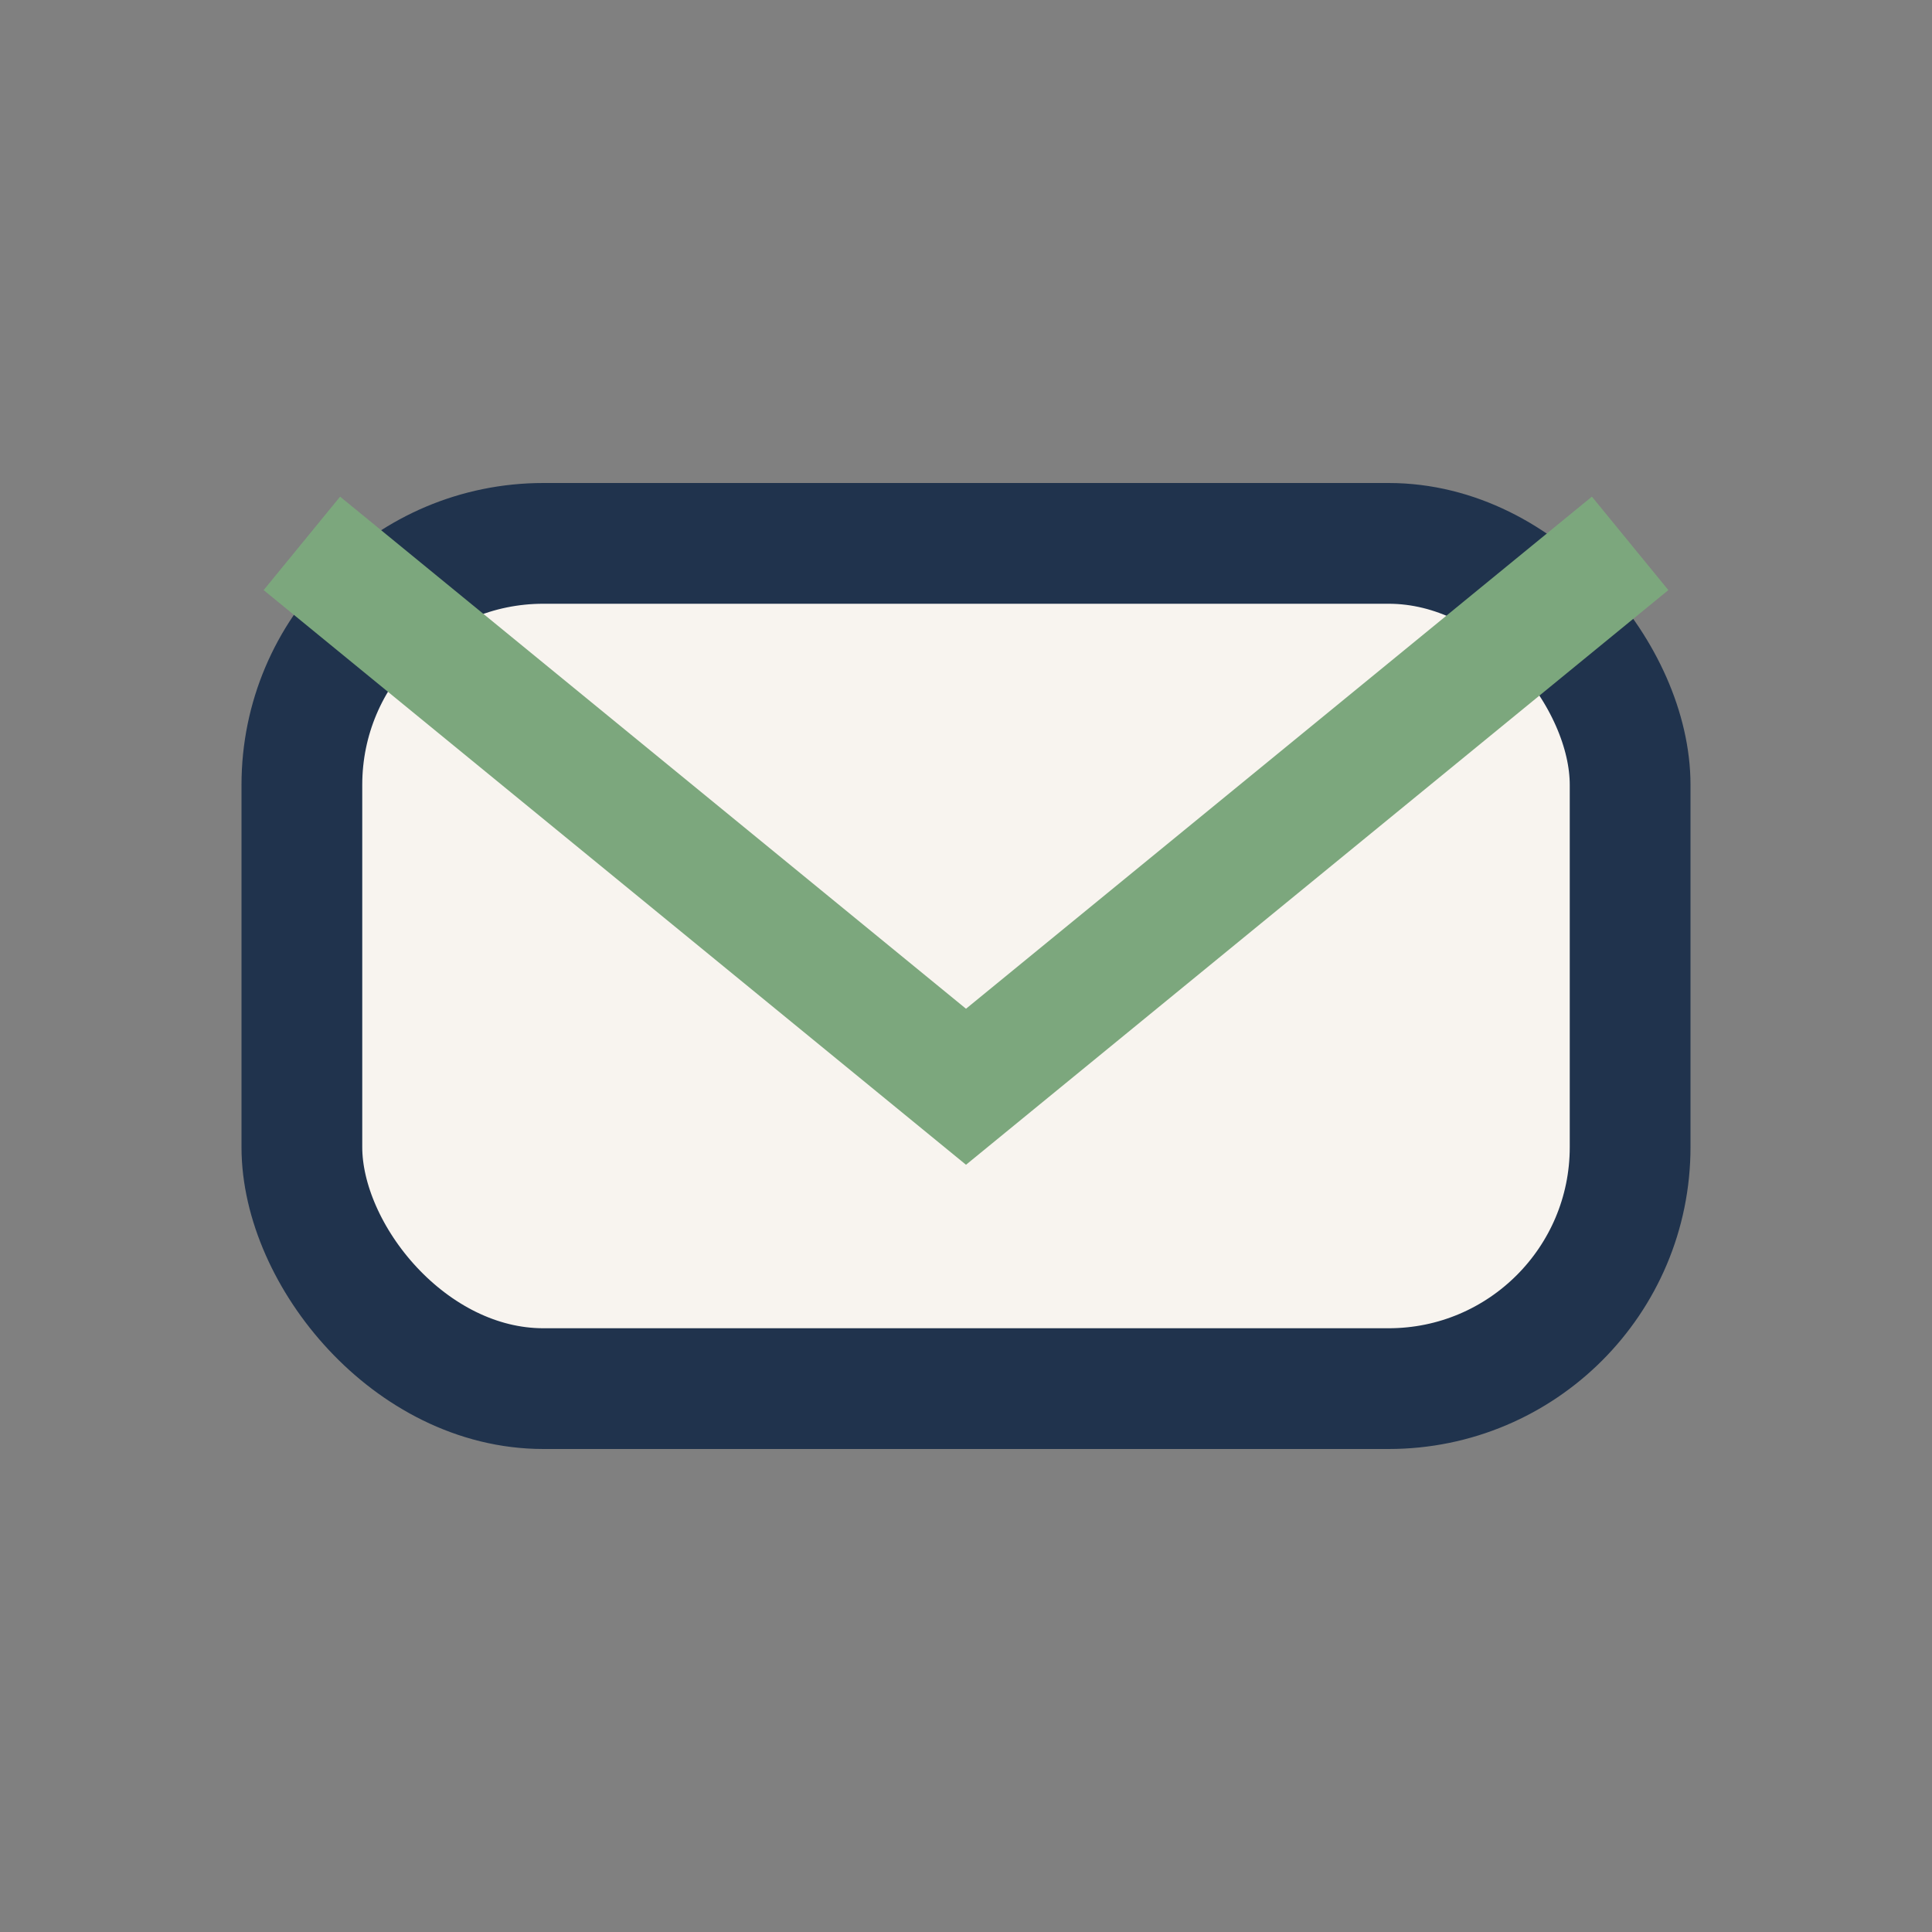
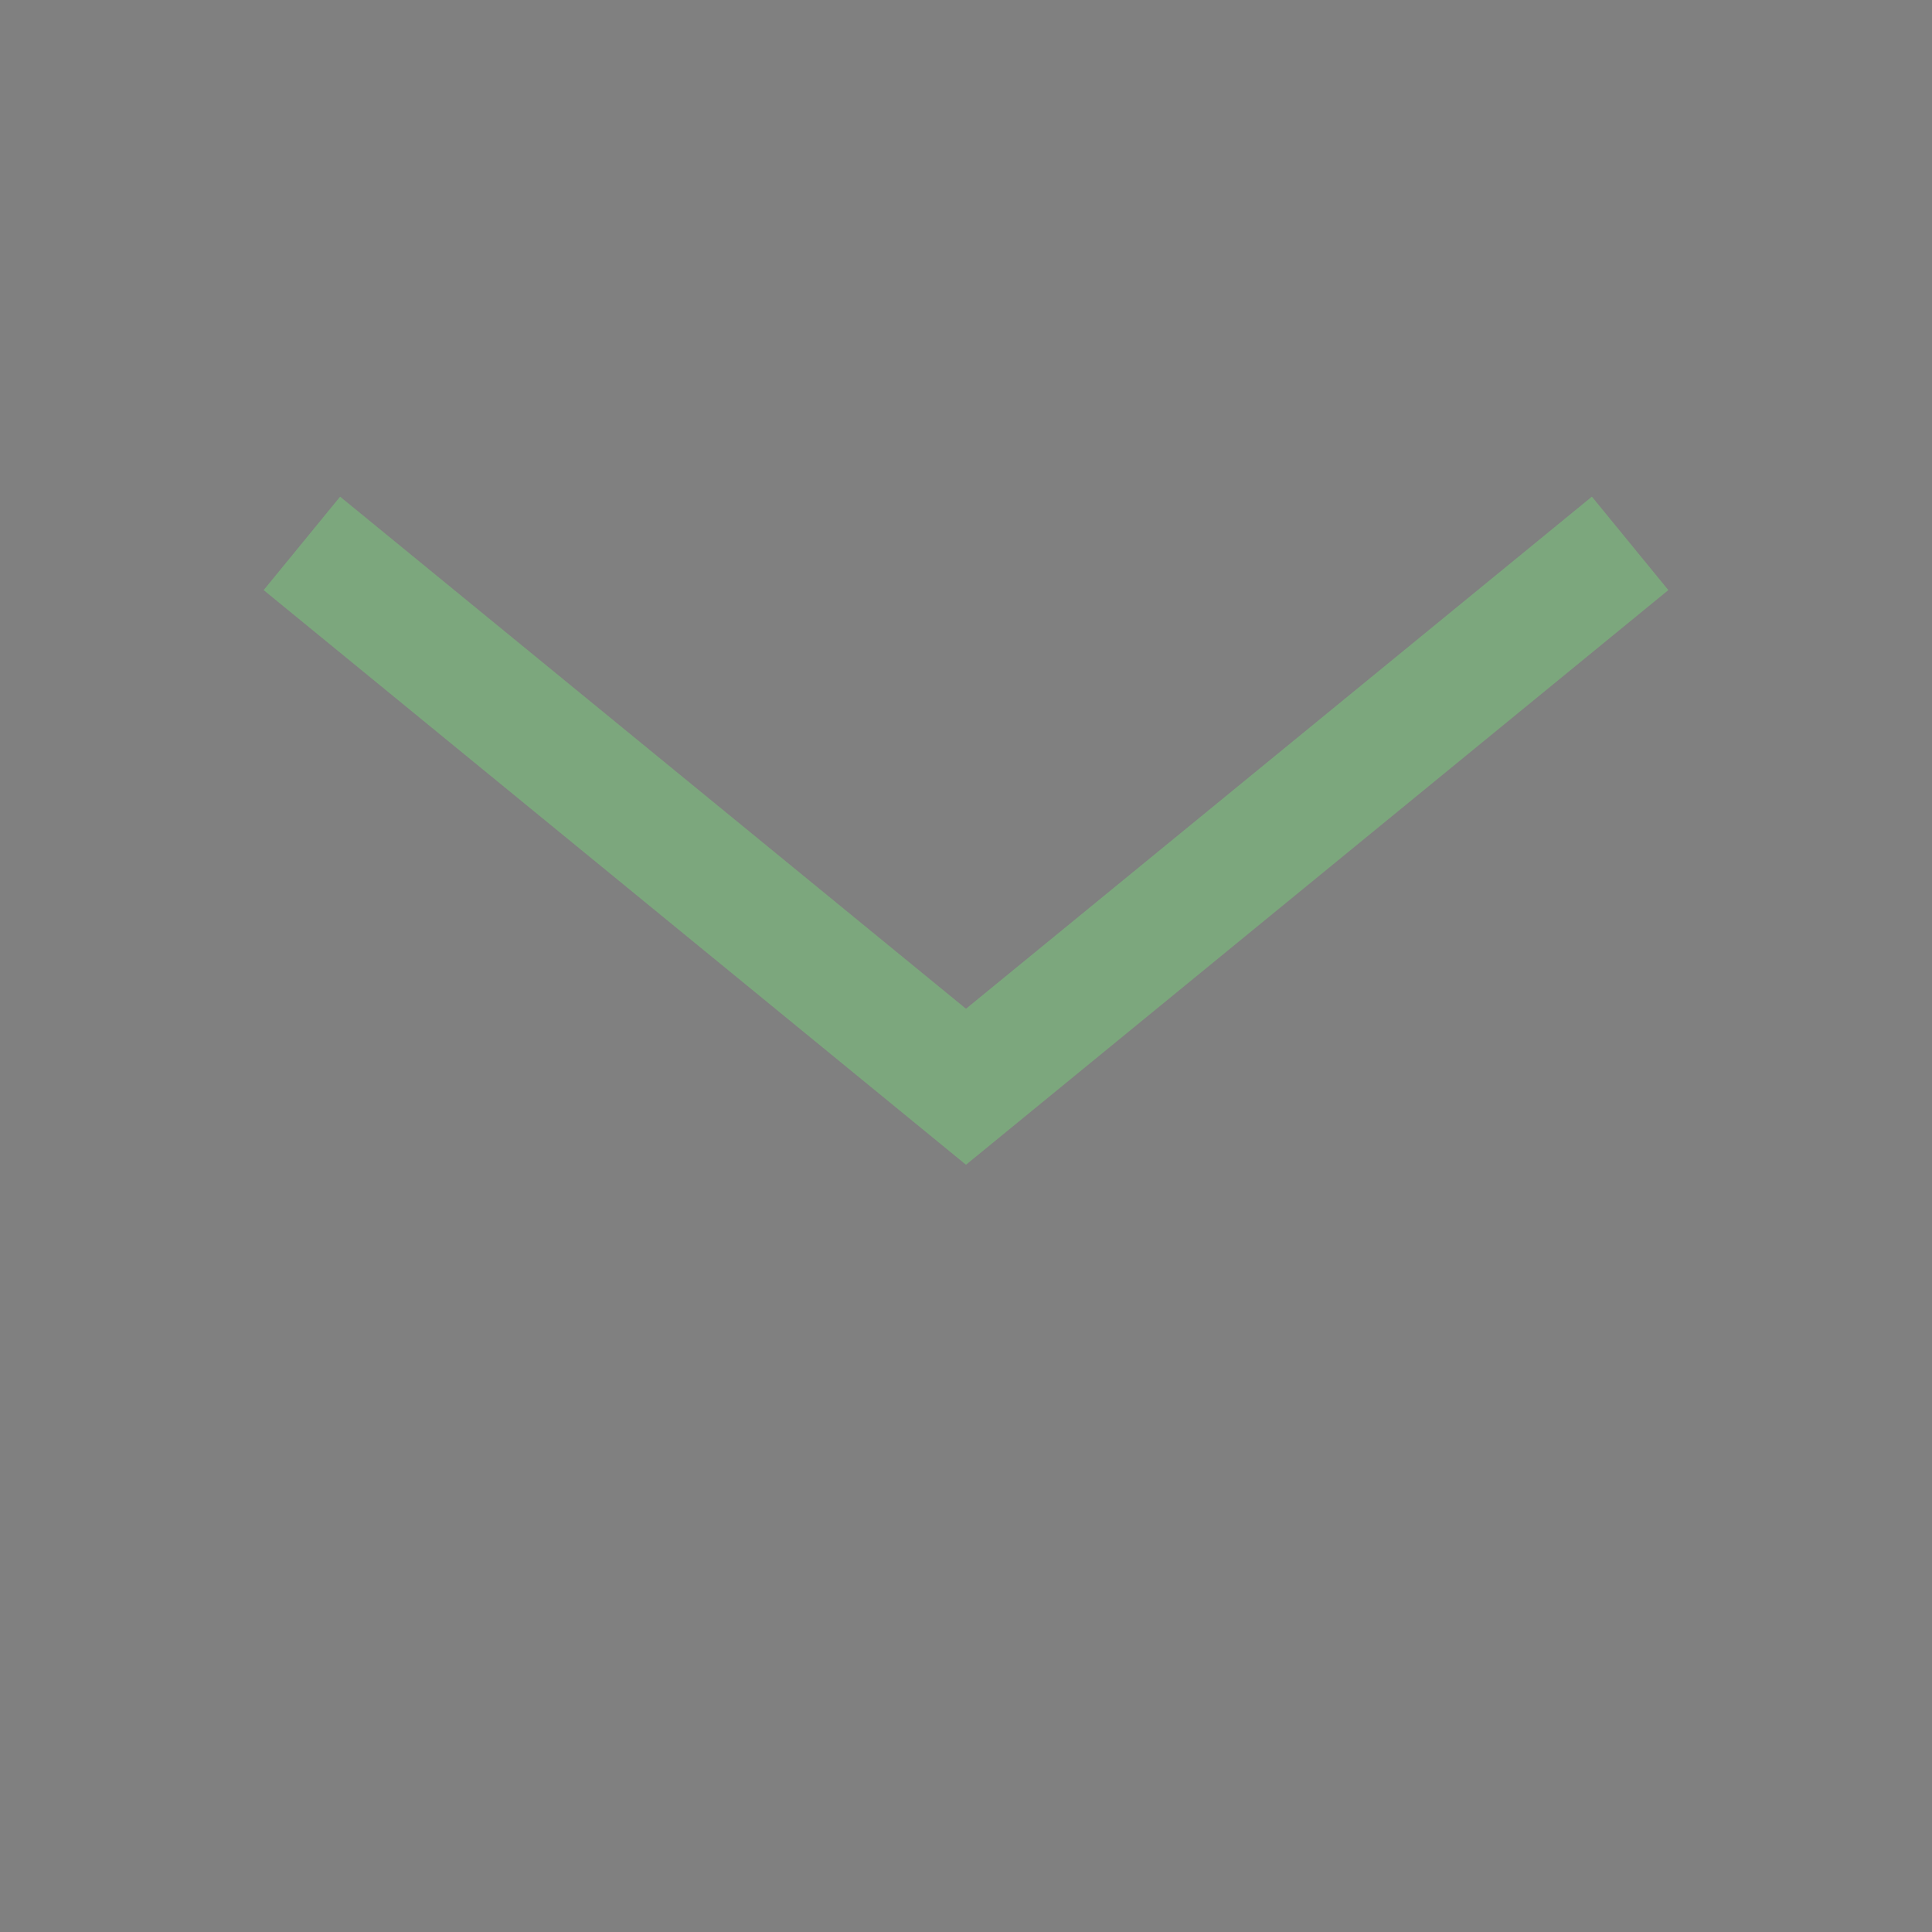
<svg xmlns="http://www.w3.org/2000/svg" width="32" height="32" viewBox="0 0 32 32">
  <rect x="0" y="0" width="32" height="32" fill="#808080" stroke="none" />
-   <rect x="5" y="9" width="22" height="14" rx="4" fill="#F8F4EF" stroke="#20334D" stroke-width="2" />
  <path d="M5 9l11 9 11-9" fill="none" stroke="#7CA77D" stroke-width="2" />
</svg>